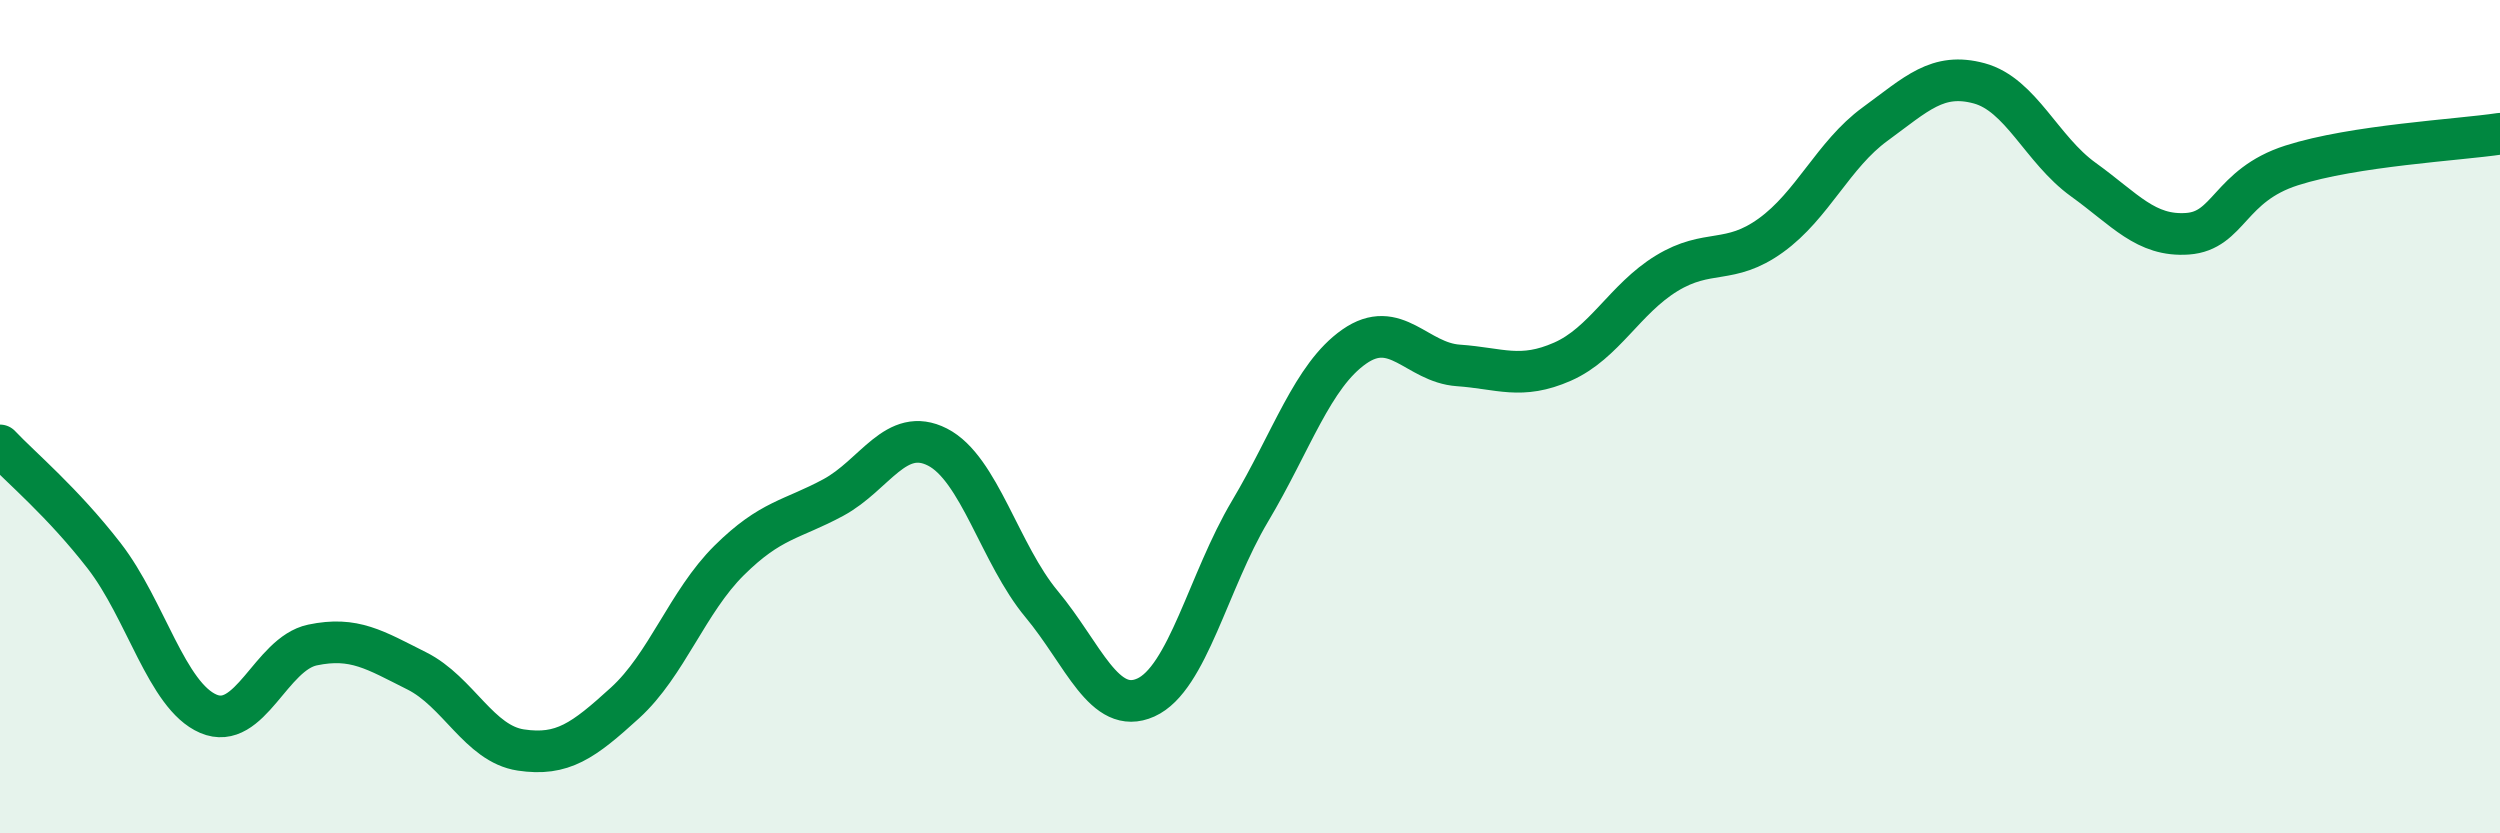
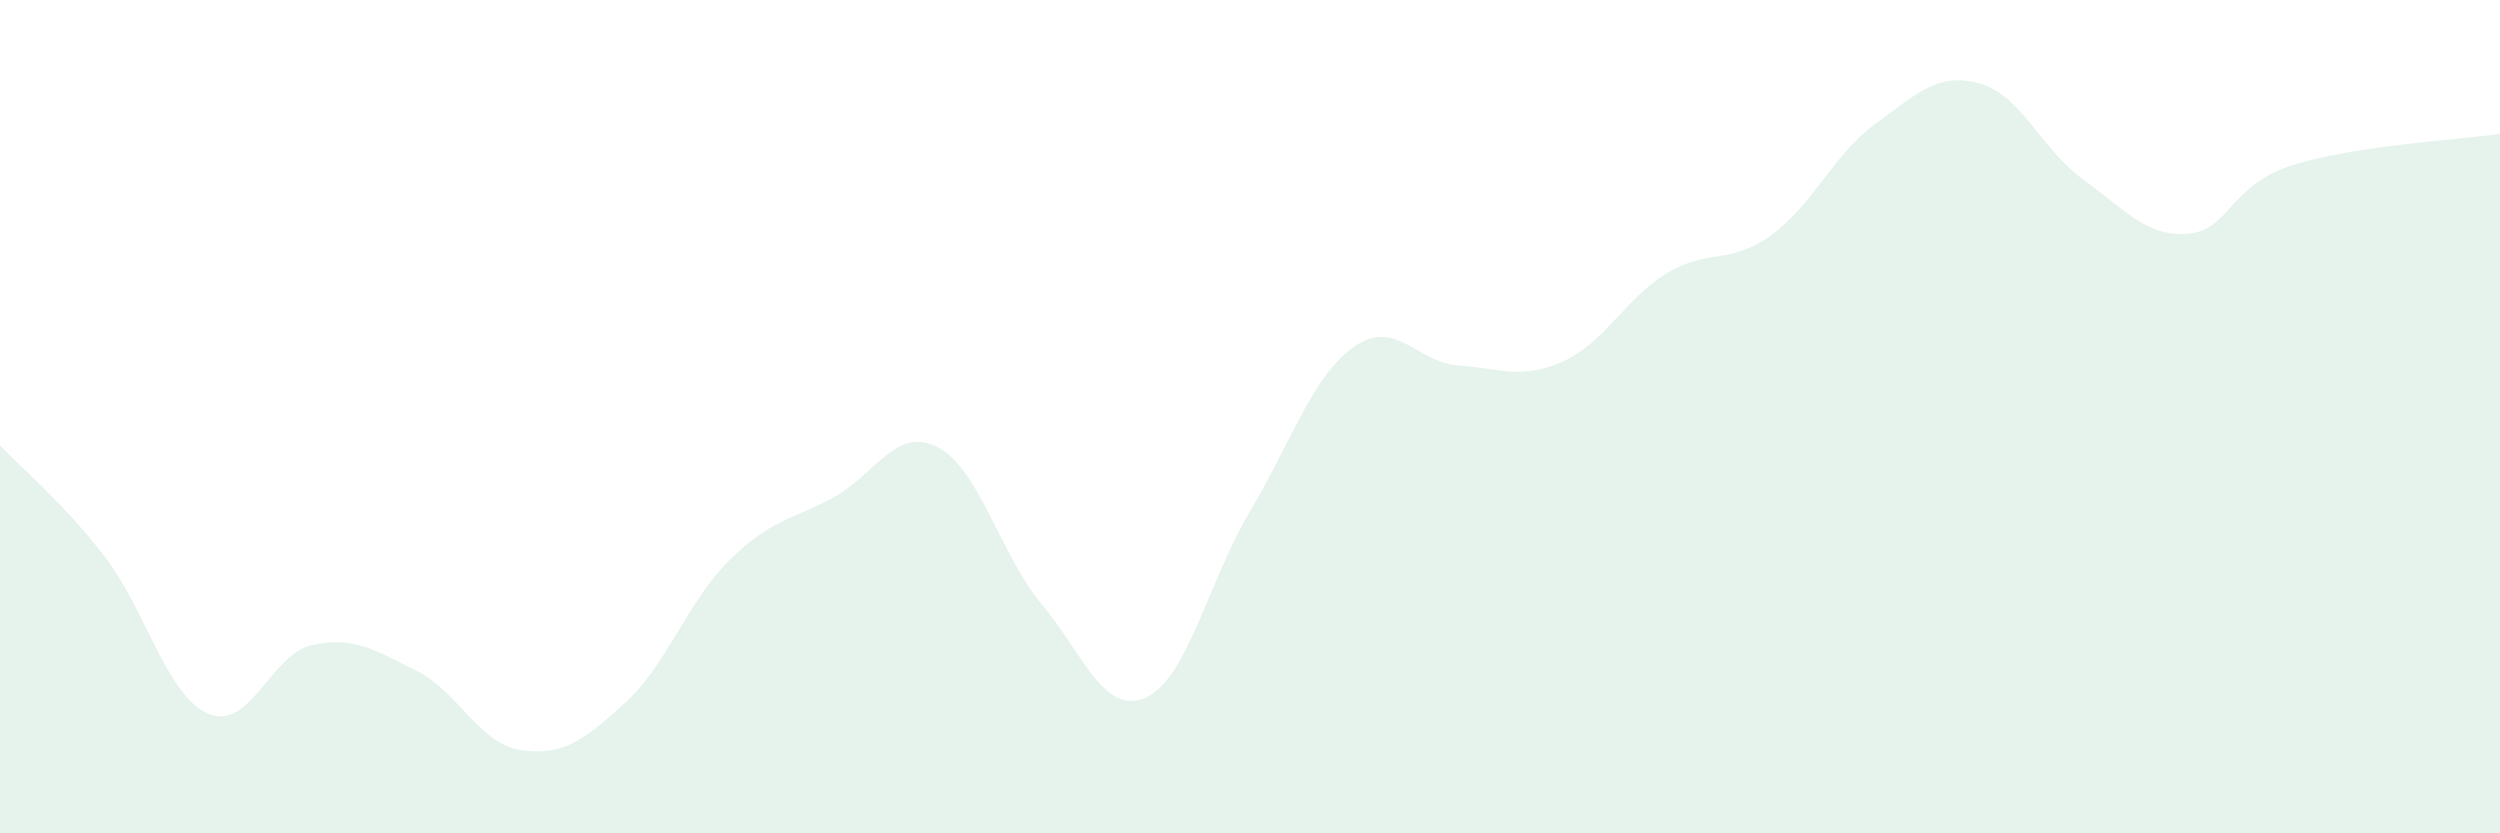
<svg xmlns="http://www.w3.org/2000/svg" width="60" height="20" viewBox="0 0 60 20">
  <path d="M 0,10.69 C 0.5,11.22 1.5,12.05 2.5,13.34 C 3.5,14.63 4,16.7 5,17.13 C 6,17.56 6.5,15.69 7.5,15.48 C 8.5,15.27 9,15.6 10,16.1 C 11,16.6 11.5,17.85 12.5,18 C 13.5,18.15 14,17.78 15,16.87 C 16,15.96 16.5,14.44 17.5,13.45 C 18.5,12.46 19,12.48 20,11.94 C 21,11.4 21.5,10.22 22.5,10.73 C 23.5,11.24 24,13.3 25,14.5 C 26,15.7 26.5,17.19 27.5,16.74 C 28.5,16.29 29,13.95 30,12.27 C 31,10.59 31.5,9.02 32.5,8.32 C 33.5,7.62 34,8.7 35,8.77 C 36,8.84 36.5,9.12 37.5,8.68 C 38.5,8.24 39,7.17 40,6.56 C 41,5.95 41.5,6.37 42.5,5.65 C 43.5,4.93 44,3.71 45,2.98 C 46,2.25 46.5,1.73 47.5,2 C 48.5,2.27 49,3.59 50,4.31 C 51,5.03 51.5,5.68 52.5,5.61 C 53.5,5.54 53.5,4.45 55,3.97 C 56.5,3.49 59,3.36 60,3.21L60 20L0 20Z" fill="#008740" opacity="0.1" stroke-linecap="round" stroke-linejoin="round" />
-   <path d="M 0,10.69 C 0.5,11.22 1.5,12.05 2.5,13.34 C 3.5,14.63 4,16.7 5,17.13 C 6,17.56 6.5,15.69 7.5,15.48 C 8.5,15.27 9,15.6 10,16.1 C 11,16.6 11.5,17.85 12.5,18 C 13.5,18.15 14,17.78 15,16.87 C 16,15.96 16.5,14.44 17.5,13.45 C 18.5,12.46 19,12.48 20,11.94 C 21,11.4 21.5,10.22 22.5,10.73 C 23.5,11.24 24,13.3 25,14.5 C 26,15.7 26.5,17.19 27.5,16.74 C 28.5,16.29 29,13.95 30,12.27 C 31,10.59 31.5,9.02 32.5,8.32 C 33.5,7.62 34,8.7 35,8.77 C 36,8.84 36.5,9.12 37.5,8.68 C 38.5,8.24 39,7.17 40,6.56 C 41,5.95 41.5,6.37 42.5,5.65 C 43.5,4.93 44,3.71 45,2.98 C 46,2.25 46.5,1.73 47.5,2 C 48.5,2.27 49,3.59 50,4.31 C 51,5.03 51.5,5.68 52.5,5.61 C 53.5,5.54 53.5,4.45 55,3.97 C 56.5,3.49 59,3.36 60,3.21" stroke="#008740" stroke-width="1" fill="none" stroke-linecap="round" stroke-linejoin="round" />
</svg>